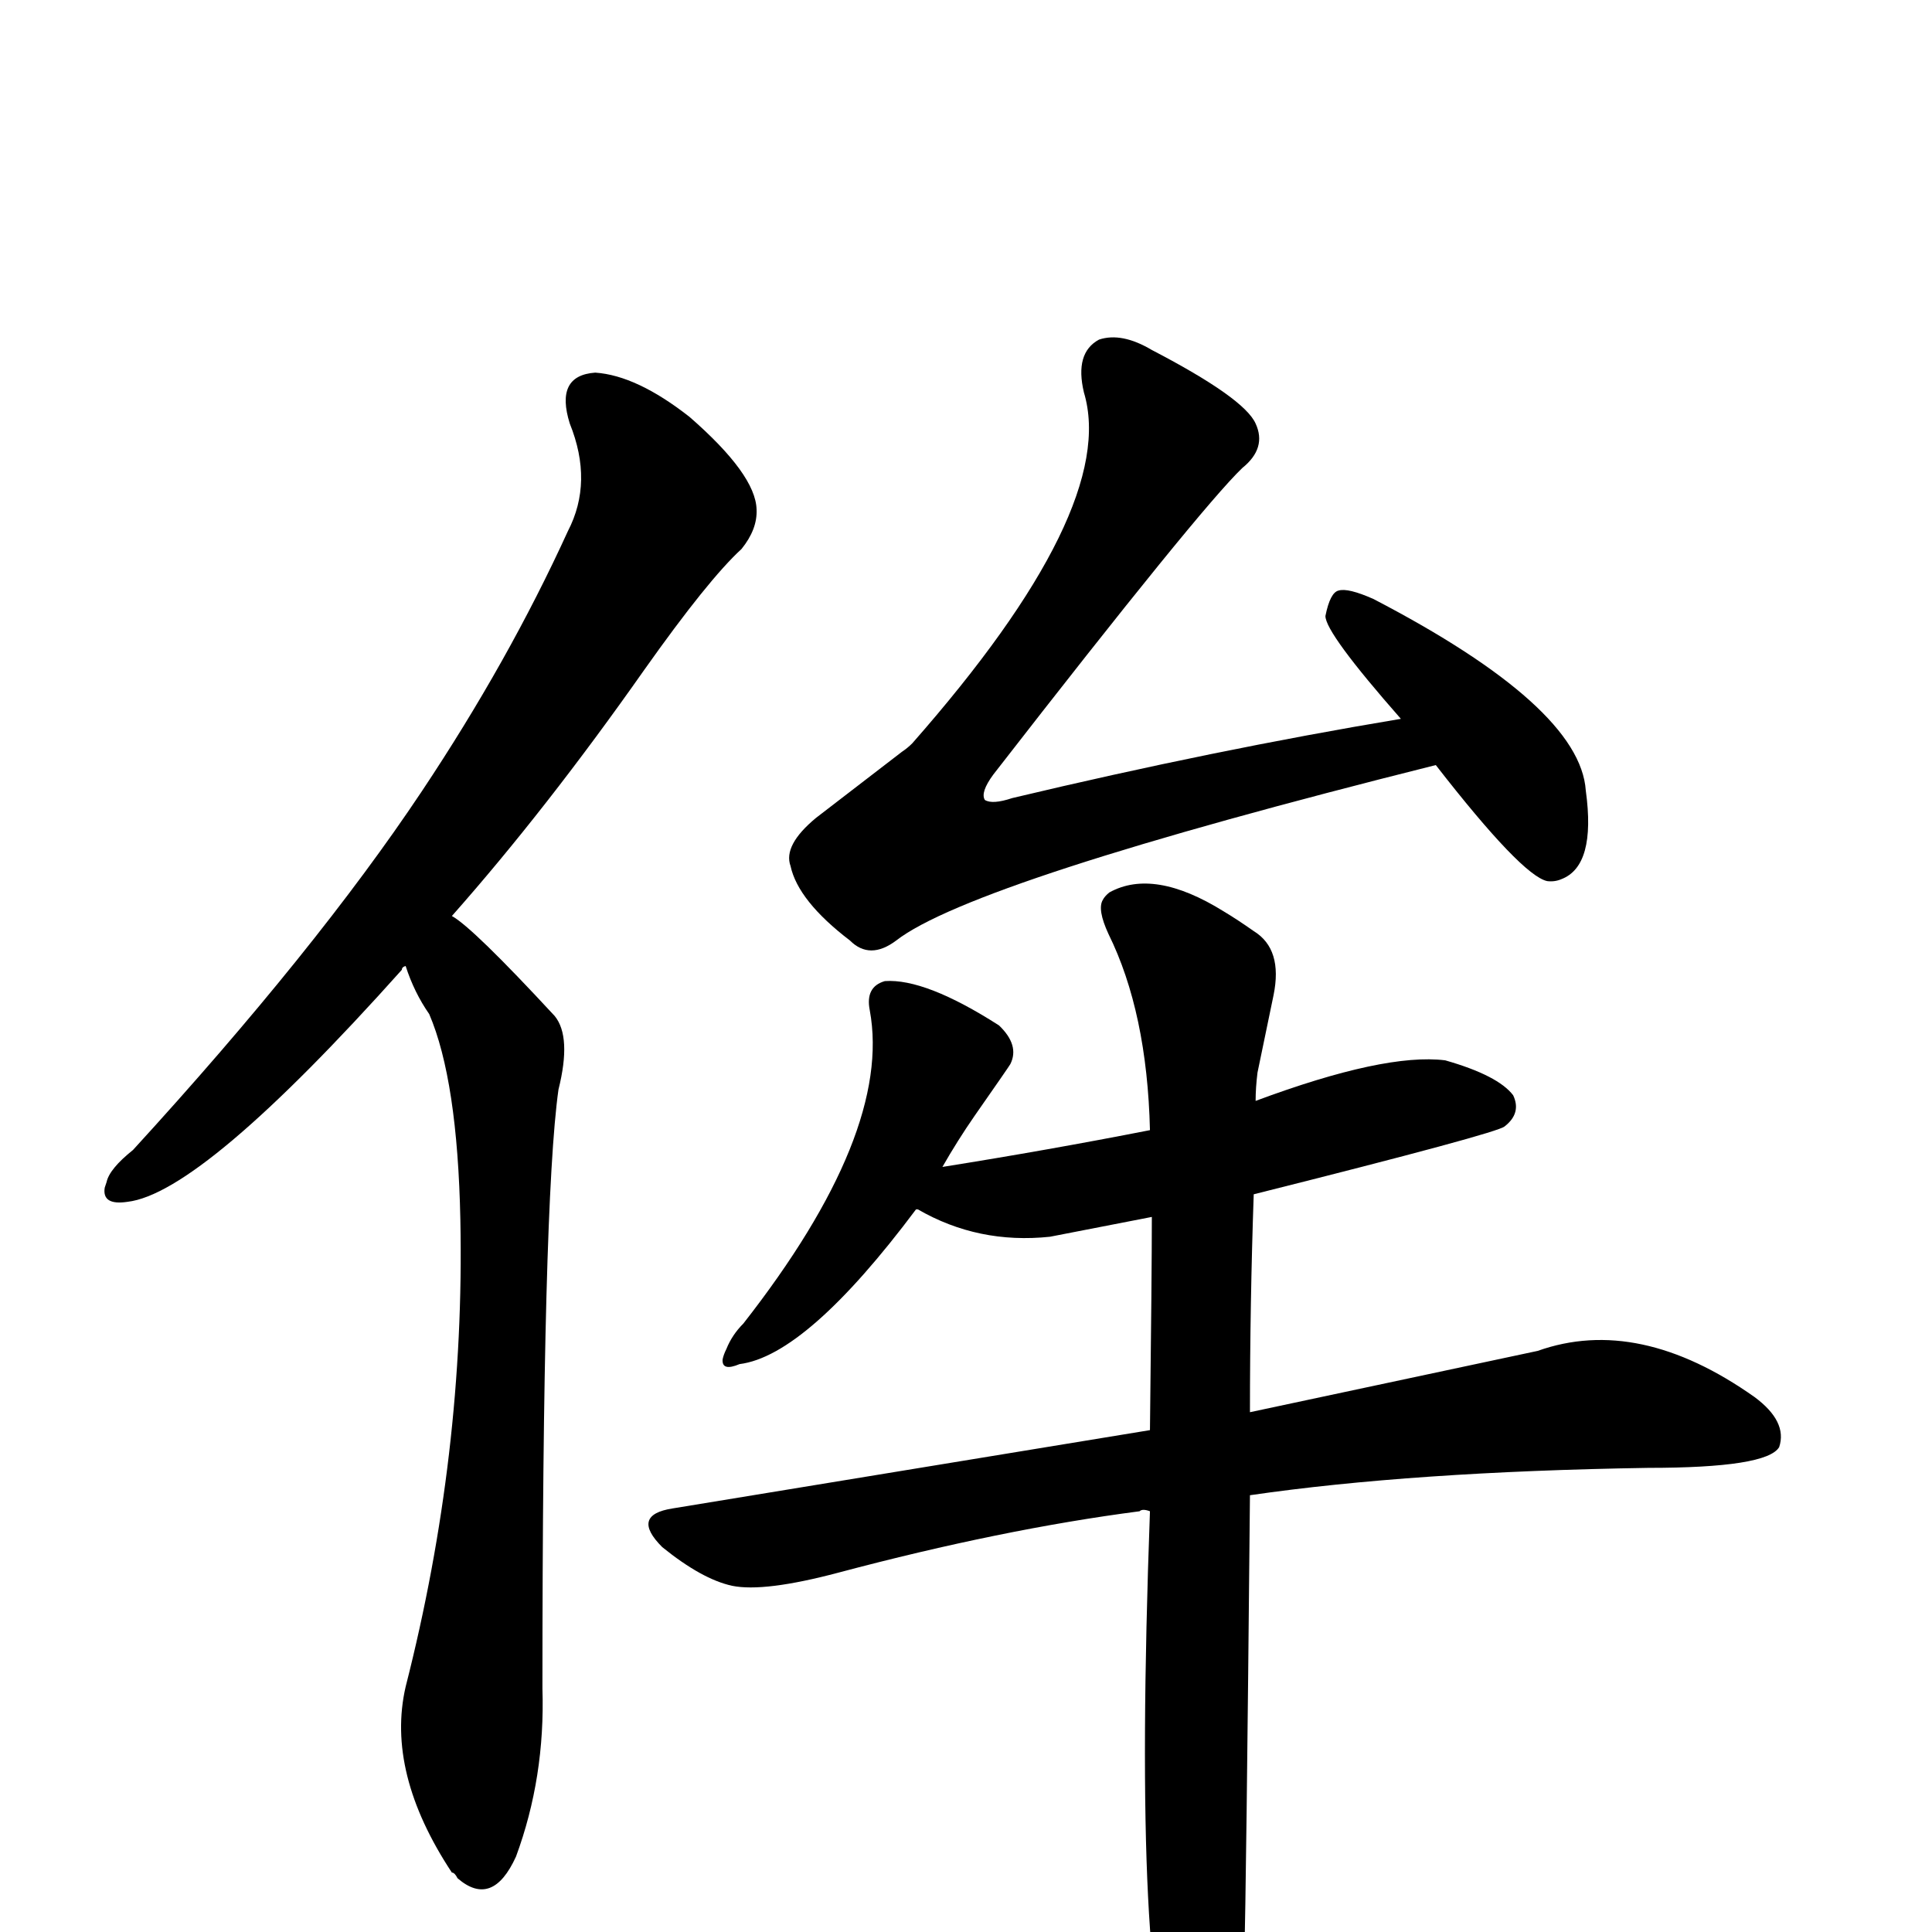
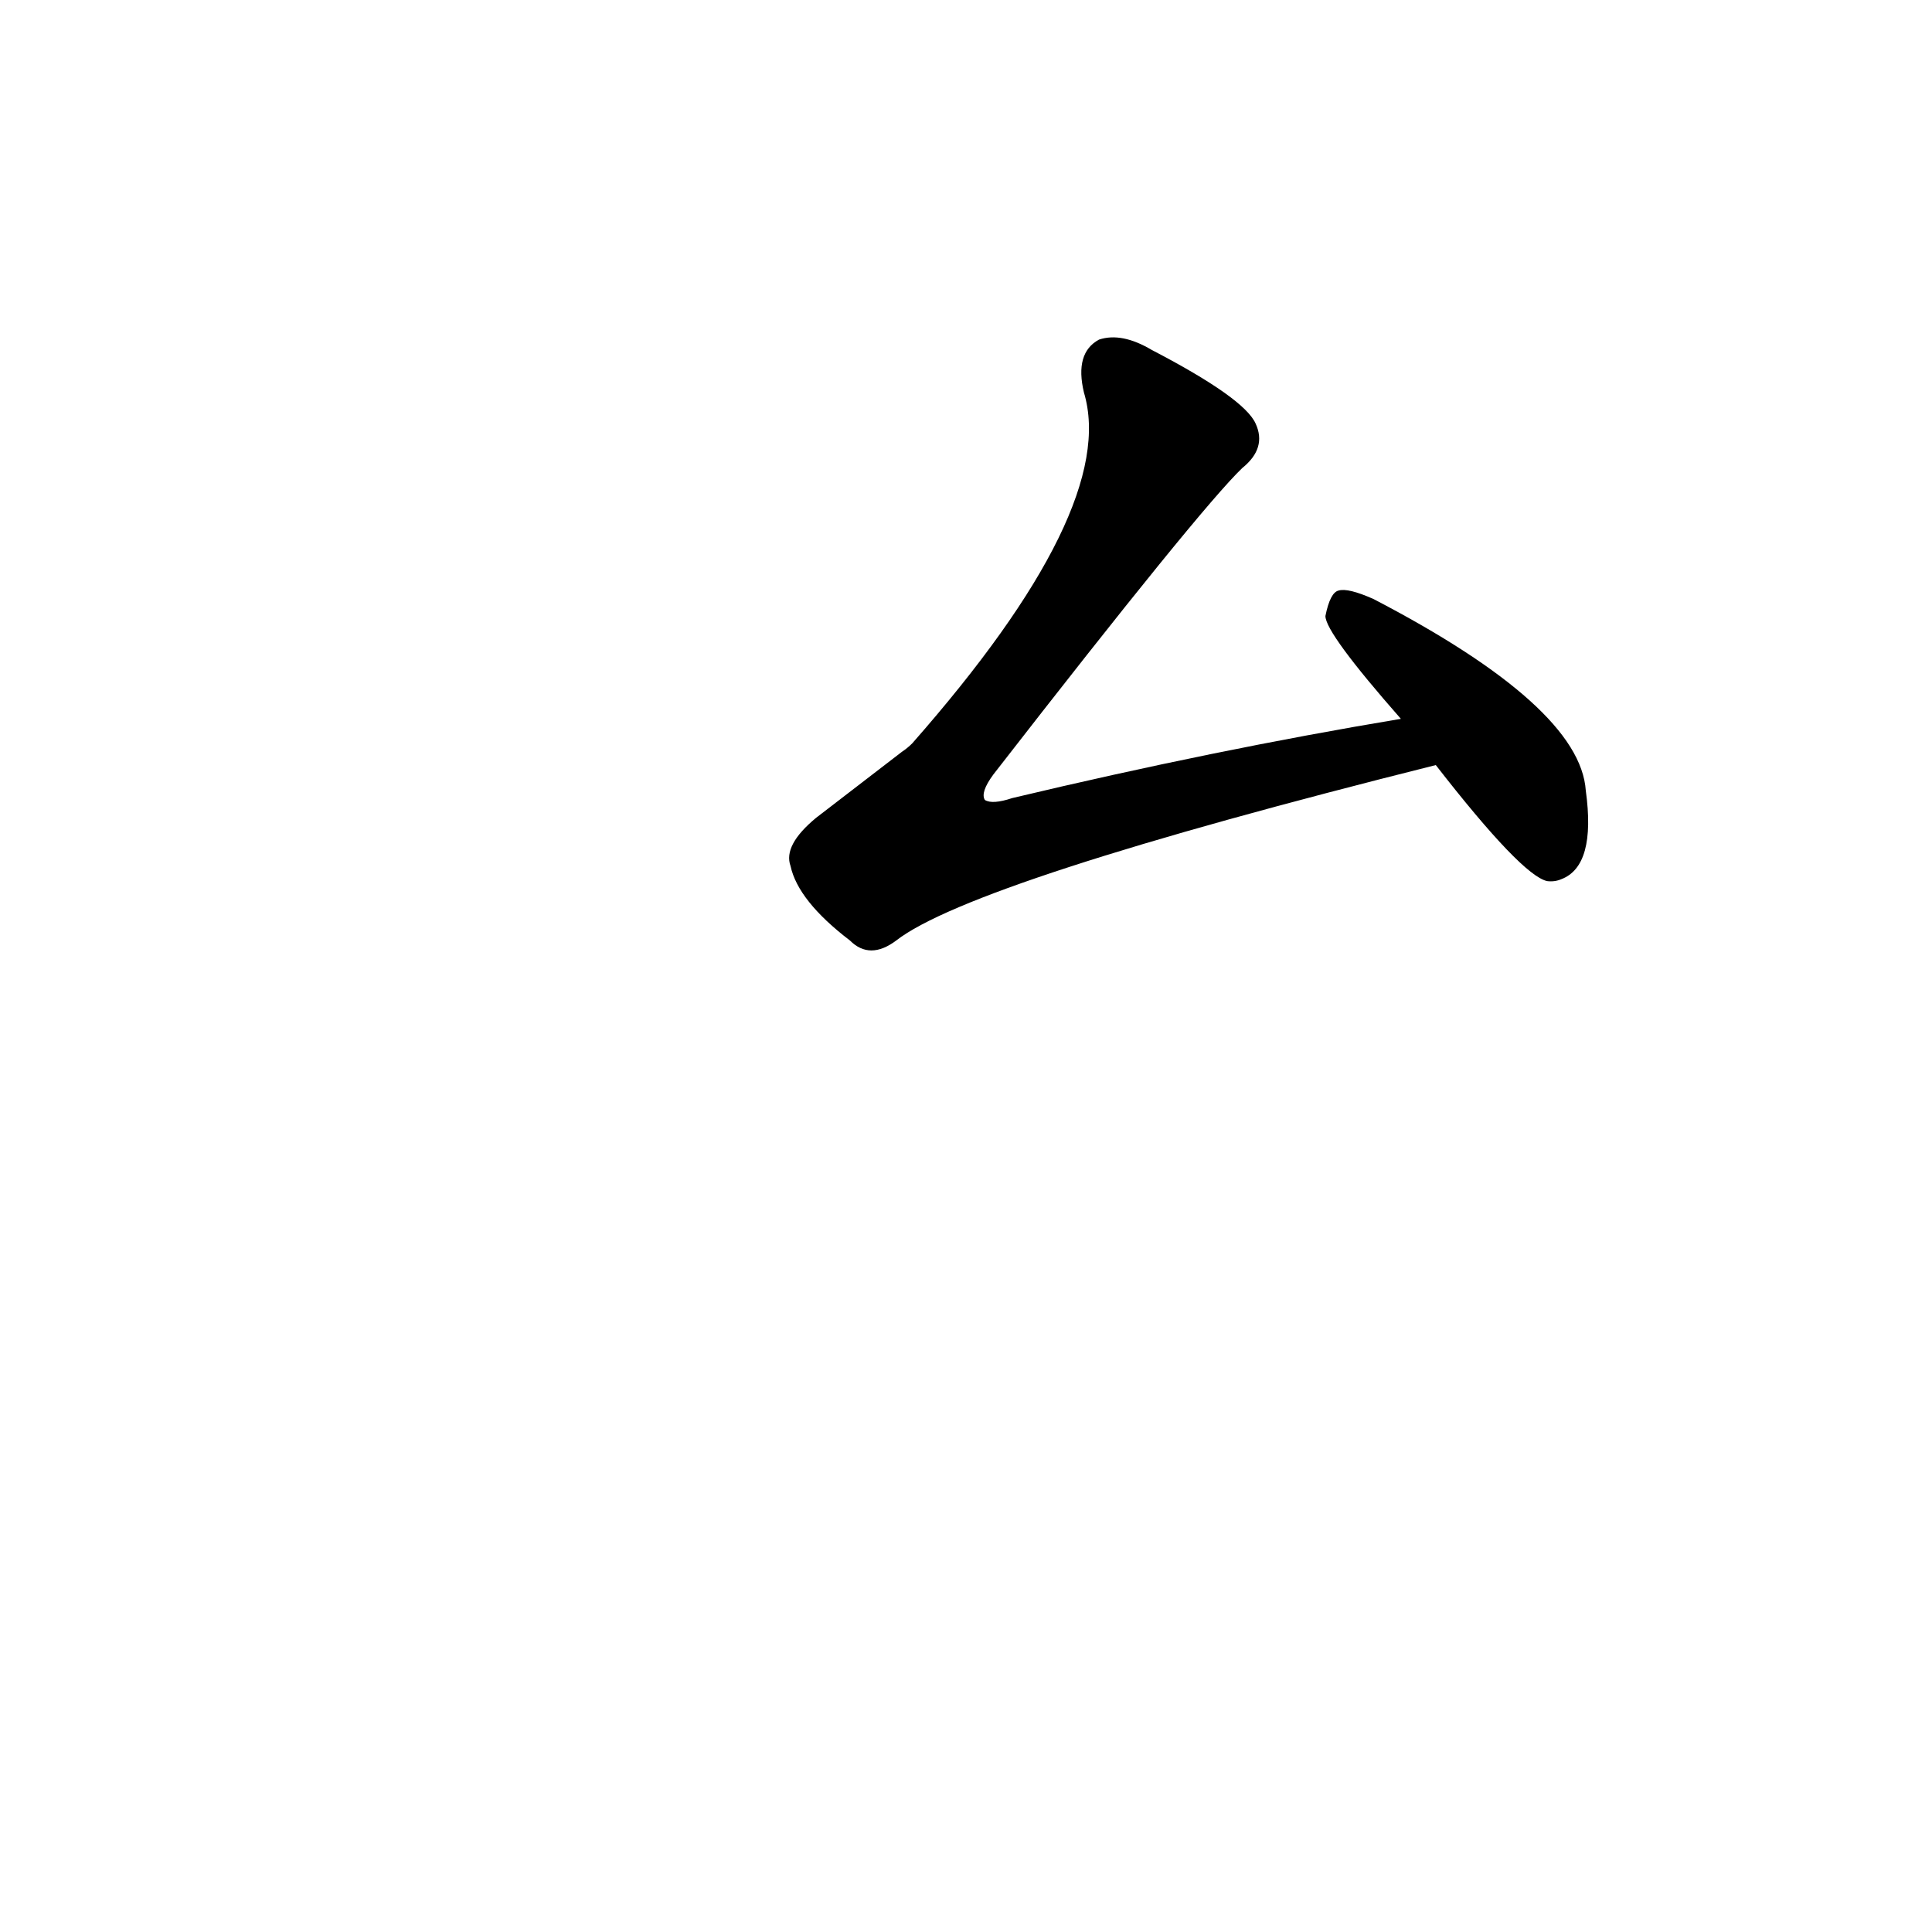
<svg xmlns="http://www.w3.org/2000/svg" version="1.1" width="100%" height="100%" viewBox="0 -410 2048 2048" id="uni4F94.svg">
  <defs id="defs1" />
  <g id="g1">
    <path d="M 1522,401 Q 1031,524 950,587 Q 922,608 901,587 Q 846,545 838,508 Q 830,486 865,457 L 956,387 Q 962,383 967,378 Q 1186,129 1149,6 Q 1139,-36 1165,-50 Q 1189,-58 1221,-39 Q 1319,12 1331,39 Q 1343,65 1317,86 Q 1272,129 1053,411 Q 1039,430 1044,438 Q 1052,443 1073,436 Q 1287,385 1485,352 Q 1405,261 1405,243 Q 1410,218 1419,216 Q 1429,213 1456,225 Q 1675,339 1681,428 Q 1692,508 1655,522 Q 1648,525 1640,524 Q 1613,518 1522,401 z" id="U_4F94_1" style="fill:currentColor" />
-     <path d="M 430,614 Q 426,615 426,618 Q 214,855 135,864 Q 108,868 111,849 L 113,843 Q 116,829 141,809 Q 335,597 447,429 Q 539,291 602,153 Q 629,101 604,39 Q 588,-12 631,-15 Q 675,-12 731,32 Q 801,93 802,130 Q 803,151 786,172 Q 751,204 683,300 Q 579,448 479,561 Q 501,573 588,667 Q 606,689 592,745 Q 575,866 575,1380 Q 578,1474 547,1558 Q 522,1613 485,1581 Q 482,1575 479,1575 Q 409,1469 430,1378 Q 493,1131 488,883 Q 485,735 455,665 Q 439,642 430,614 z" id="U_4F94_2" style="fill:currentColor" />
-     <path d="M 973,872 L 971,872 Q 855,1027 784,1036 Q 765,1044 766,1031 Q 767,1026 770,1020 Q 776,1005 788,993 Q 946,791 922,661 Q 917,636 938,630 Q 981,627 1059,677 Q 1081,698 1071,718 Q 1070,720 1033,773 Q 1015,799 999,827 Q 1112,809 1219,788 Q 1216,663 1175,580 Q 1163,554 1169,544 Q 1171,540 1176,536 Q 1223,510 1297,556 Q 1312,565 1329,577 Q 1360,596 1350,645 L 1333,727 Q 1331,743 1331,757 Q 1468,706 1532,714 Q 1588,730 1604,751 Q 1613,770 1595,784 Q 1588,791 1329,856 Q 1325,972 1325,1087 L 1630,1022 Q 1737,984 1860,1071 Q 1895,1097 1886,1124 Q 1873,1146 1747,1146 Q 1497,1150 1325,1175 Q 1321,1601 1319,1661 Q 1313,1772 1276,1798 Q 1261,1801 1249,1788 Q 1200,1711 1219,1192 Q 1211,1189 1208,1192 Q 1062,1211 889,1257 Q 810,1278 776,1271 Q 744,1264 702,1230 Q 668,1196 713,1189 L 1219,1106 Q 1221,938 1221,880 L 1113,901 Q 1037,909 973,872 z" id="U_4F94_3" style="fill:currentColor" />
  </g>
</svg>